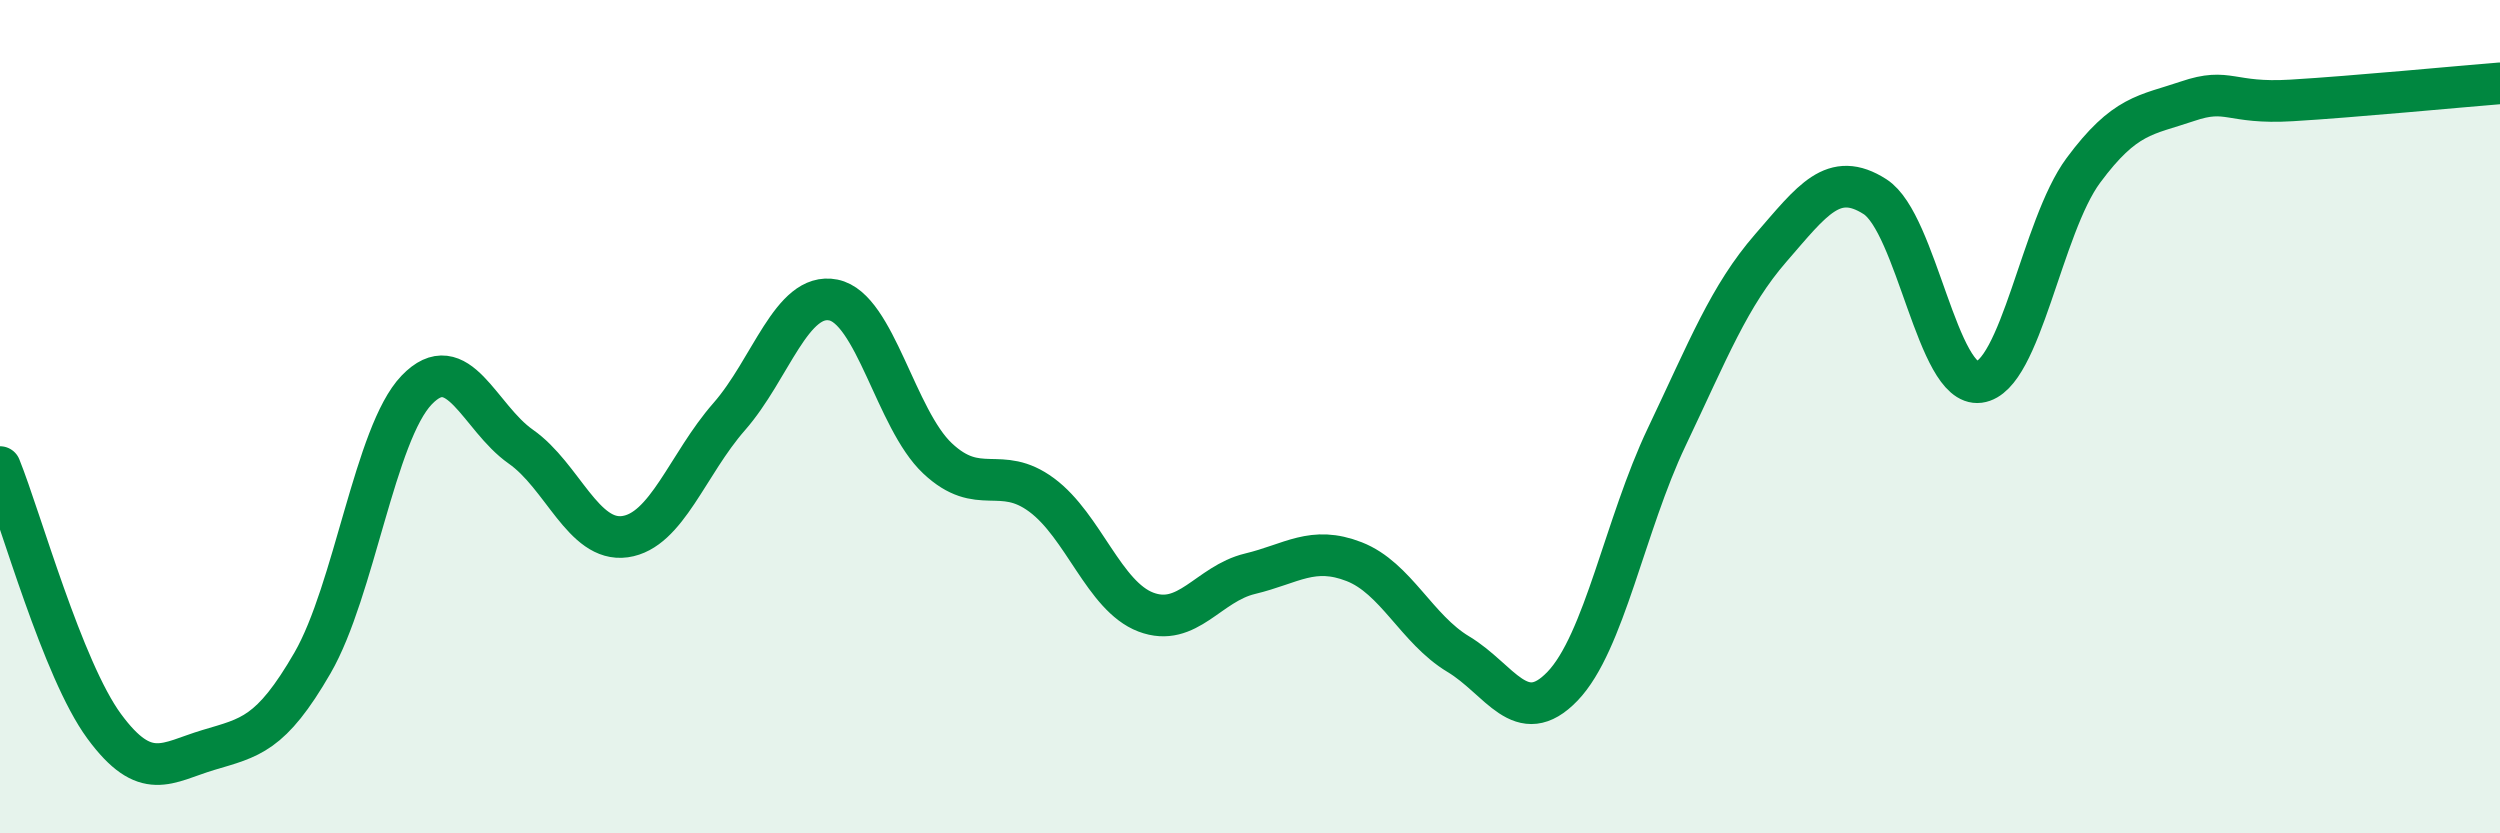
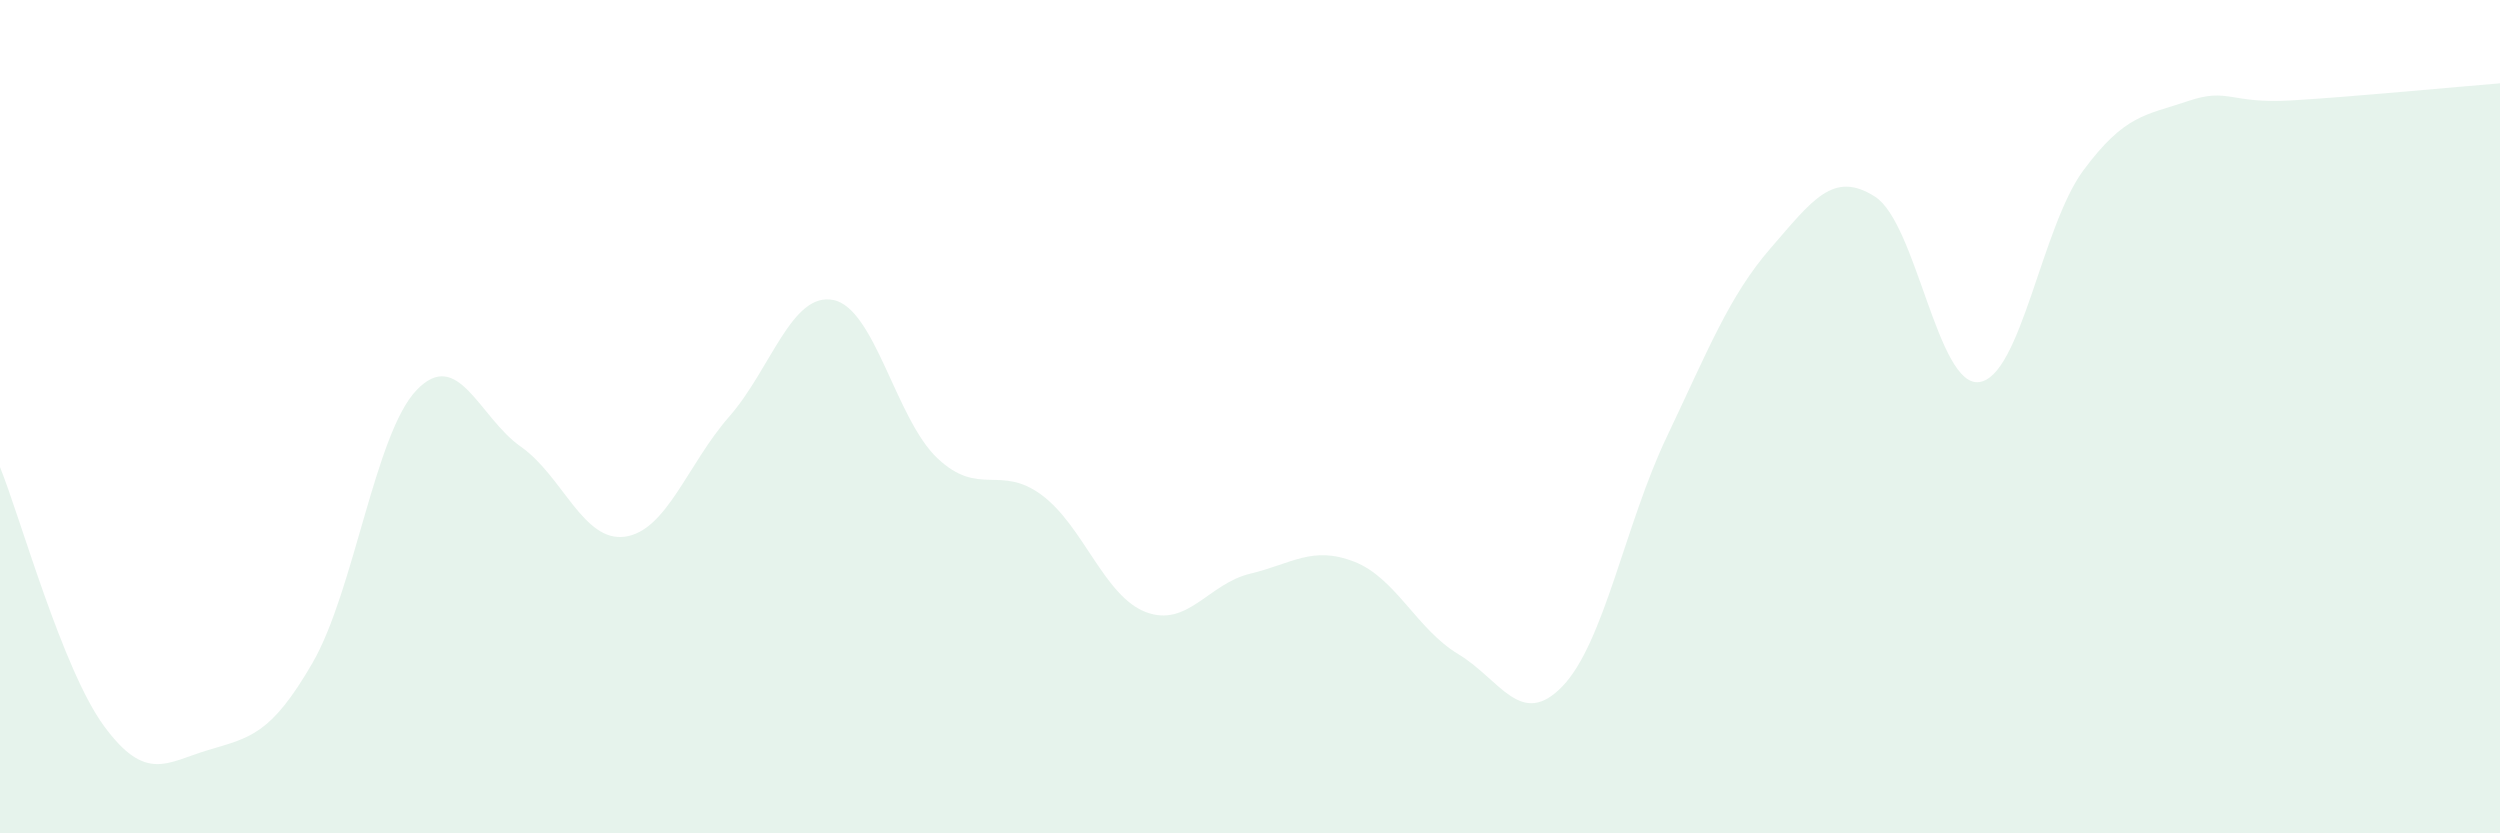
<svg xmlns="http://www.w3.org/2000/svg" width="60" height="20" viewBox="0 0 60 20">
  <path d="M 0,11.21 C 0.5,12.45 1.5,16.07 2.5,17.43 C 3.5,18.79 4,18.3 5,18 C 6,17.7 6.5,17.64 7.5,15.91 C 8.5,14.18 9,10.4 10,9.36 C 11,8.32 11.5,10.02 12.5,10.72 C 13.5,11.42 14,13.02 15,12.88 C 16,12.74 16.5,11.14 17.5,10 C 18.5,8.86 19,7 20,7.2 C 21,7.4 21.5,10.06 22.5,11 C 23.5,11.94 24,11.14 25,11.88 C 26,12.62 26.5,14.31 27.5,14.69 C 28.5,15.07 29,14.01 30,13.77 C 31,13.53 31.5,13.09 32.5,13.48 C 33.5,13.87 34,15.1 35,15.7 C 36,16.3 36.5,17.51 37.5,16.47 C 38.5,15.43 39,12.59 40,10.49 C 41,8.39 41.5,7.1 42.5,5.95 C 43.5,4.8 44,4.08 45,4.72 C 46,5.36 46.5,9.3 47.5,9.17 C 48.5,9.04 49,5.44 50,4.09 C 51,2.74 51.5,2.77 52.5,2.43 C 53.5,2.09 53.5,2.5 55,2.41 C 56.5,2.32 59,2.08 60,2L60 20L0 20Z" fill="#008740" opacity="0.1" stroke-linecap="round" stroke-linejoin="round" />
-   <path d="M 0,11.21 C 0.5,12.45 1.5,16.07 2.5,17.43 C 3.5,18.79 4,18.3 5,18 C 6,17.7 6.5,17.64 7.5,15.91 C 8.5,14.18 9,10.4 10,9.36 C 11,8.32 11.5,10.02 12.5,10.72 C 13.5,11.42 14,13.02 15,12.88 C 16,12.74 16.5,11.14 17.5,10 C 18.5,8.86 19,7 20,7.2 C 21,7.4 21.5,10.06 22.5,11 C 23.5,11.94 24,11.14 25,11.88 C 26,12.62 26.5,14.31 27.5,14.69 C 28.5,15.07 29,14.01 30,13.77 C 31,13.53 31.5,13.09 32.5,13.48 C 33.5,13.87 34,15.1 35,15.7 C 36,16.3 36.5,17.51 37.5,16.47 C 38.5,15.43 39,12.59 40,10.49 C 41,8.39 41.5,7.1 42.5,5.95 C 43.5,4.8 44,4.08 45,4.72 C 46,5.36 46.5,9.3 47.5,9.17 C 48.5,9.04 49,5.44 50,4.09 C 51,2.74 51.5,2.77 52.5,2.43 C 53.5,2.09 53.5,2.5 55,2.41 C 56.5,2.32 59,2.08 60,2" stroke="#008740" stroke-width="1" fill="none" stroke-linecap="round" stroke-linejoin="round" />
</svg>